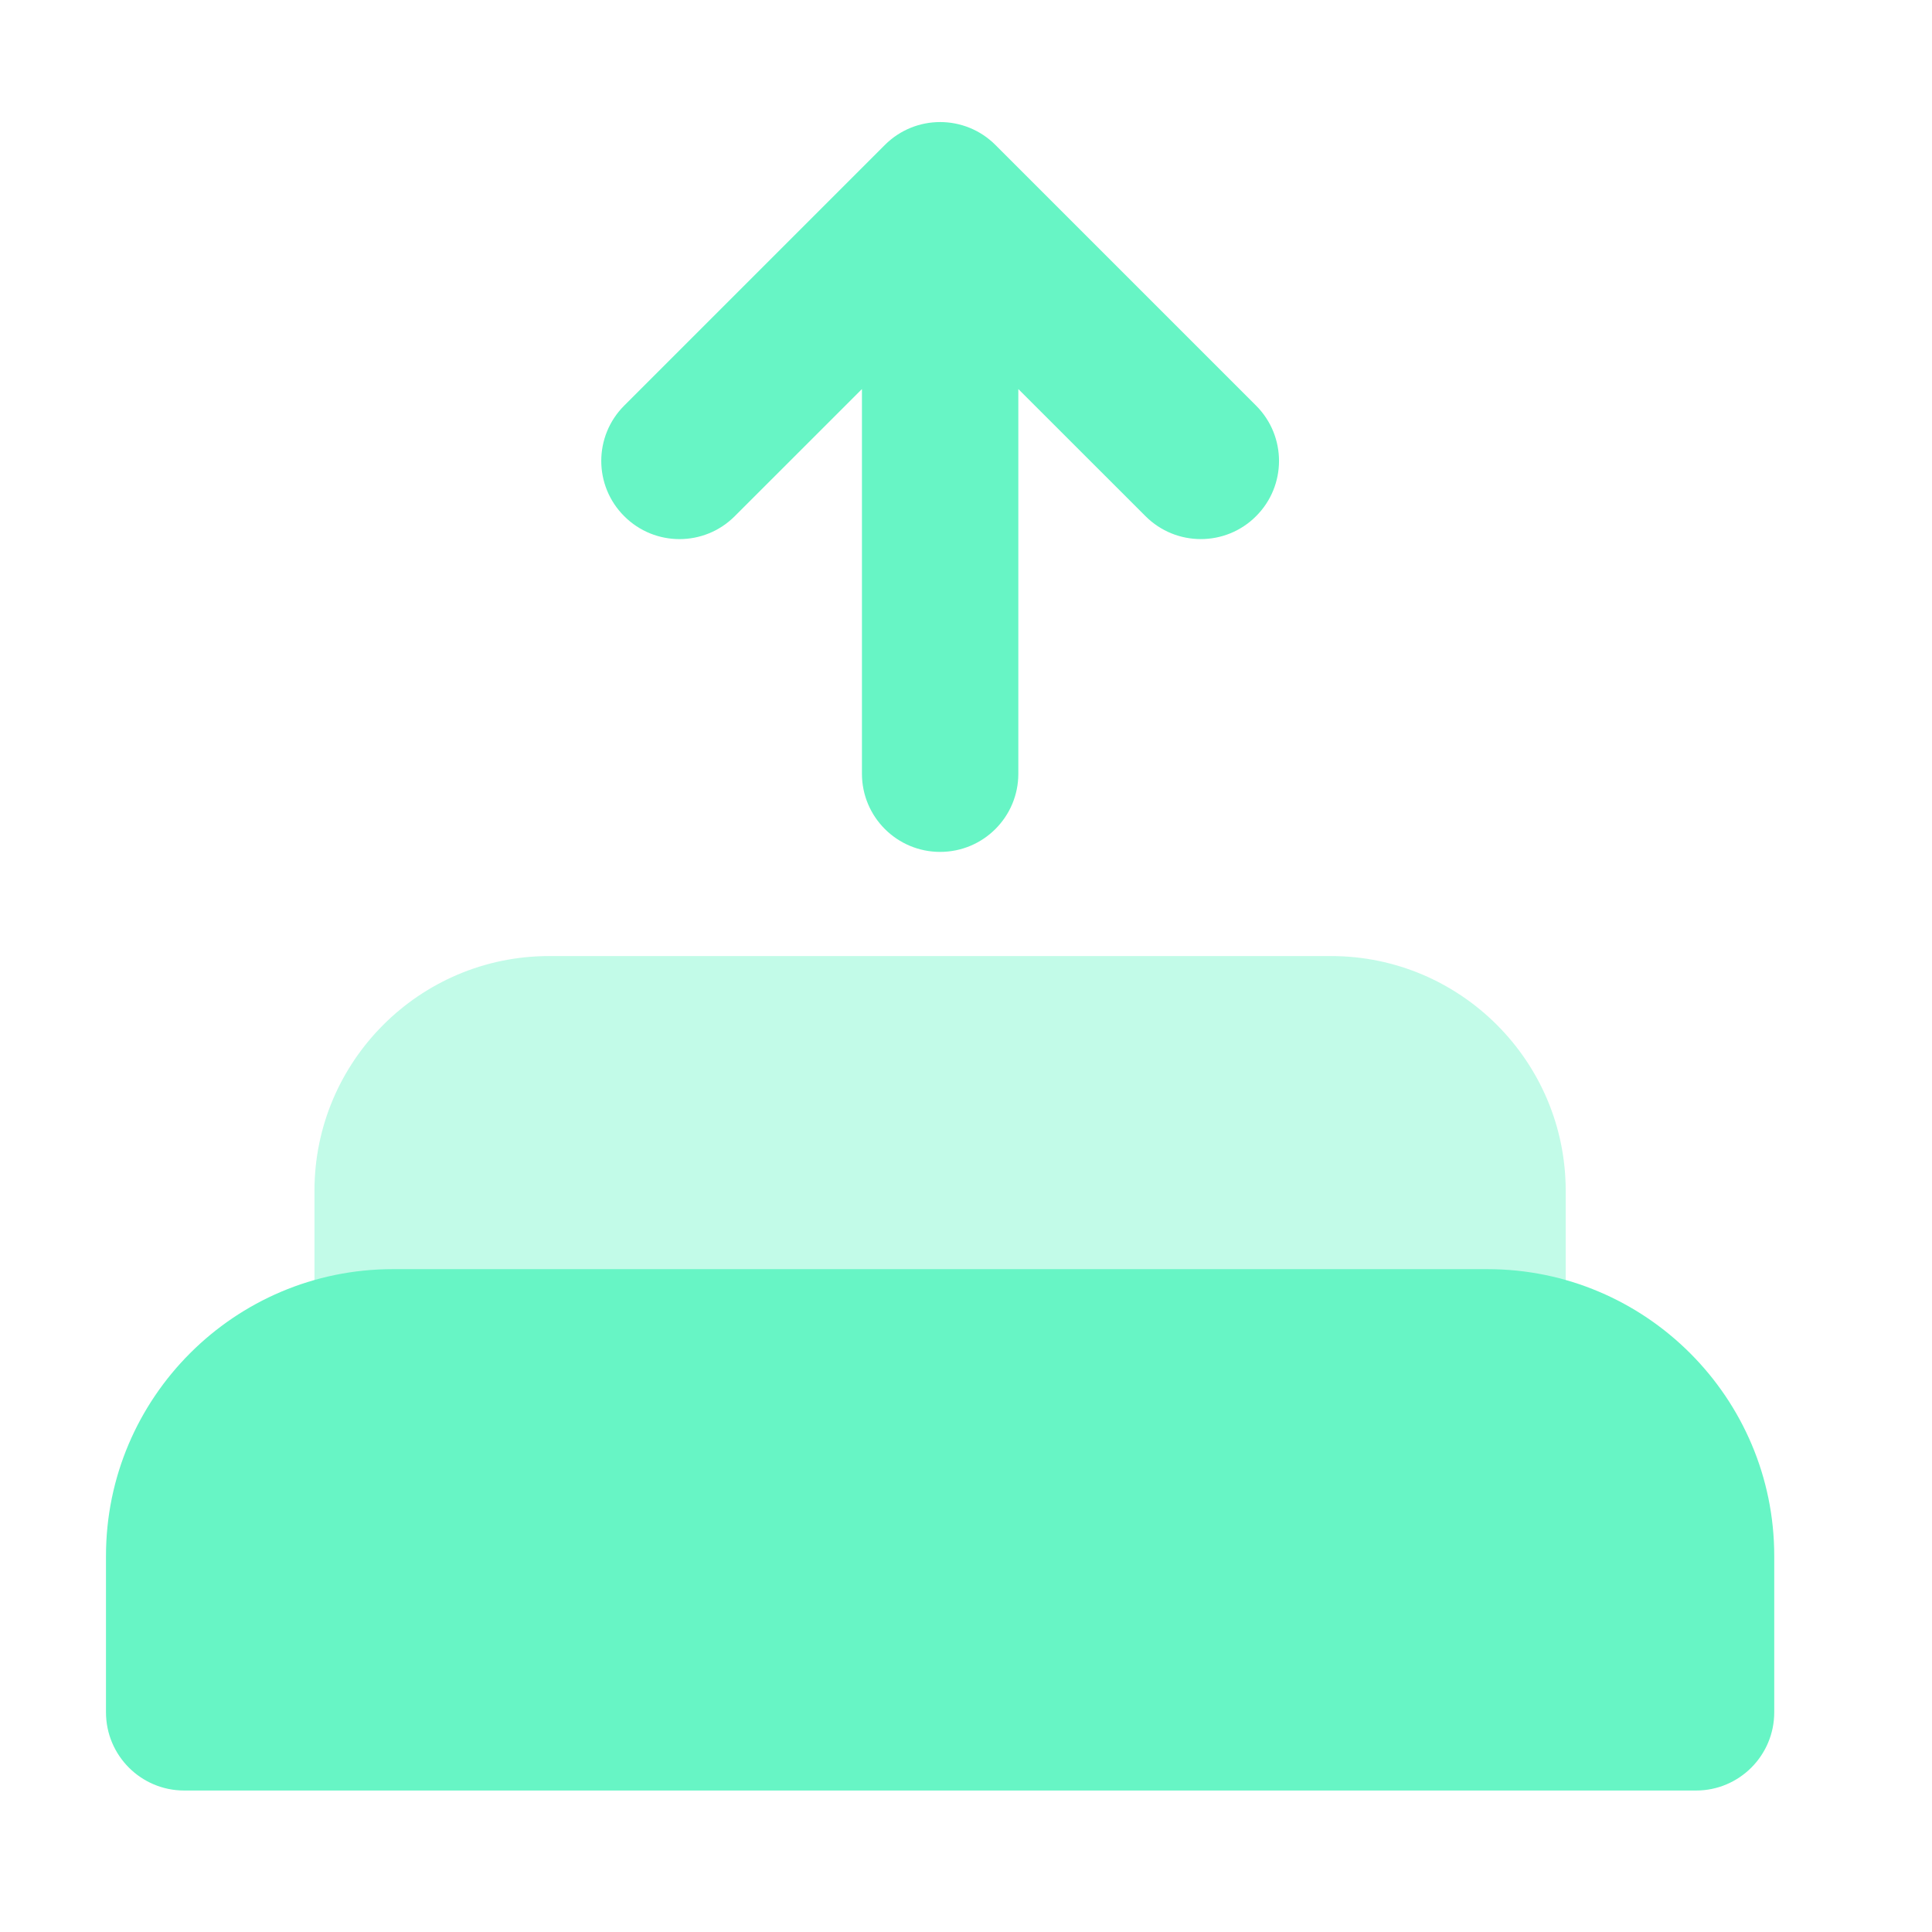
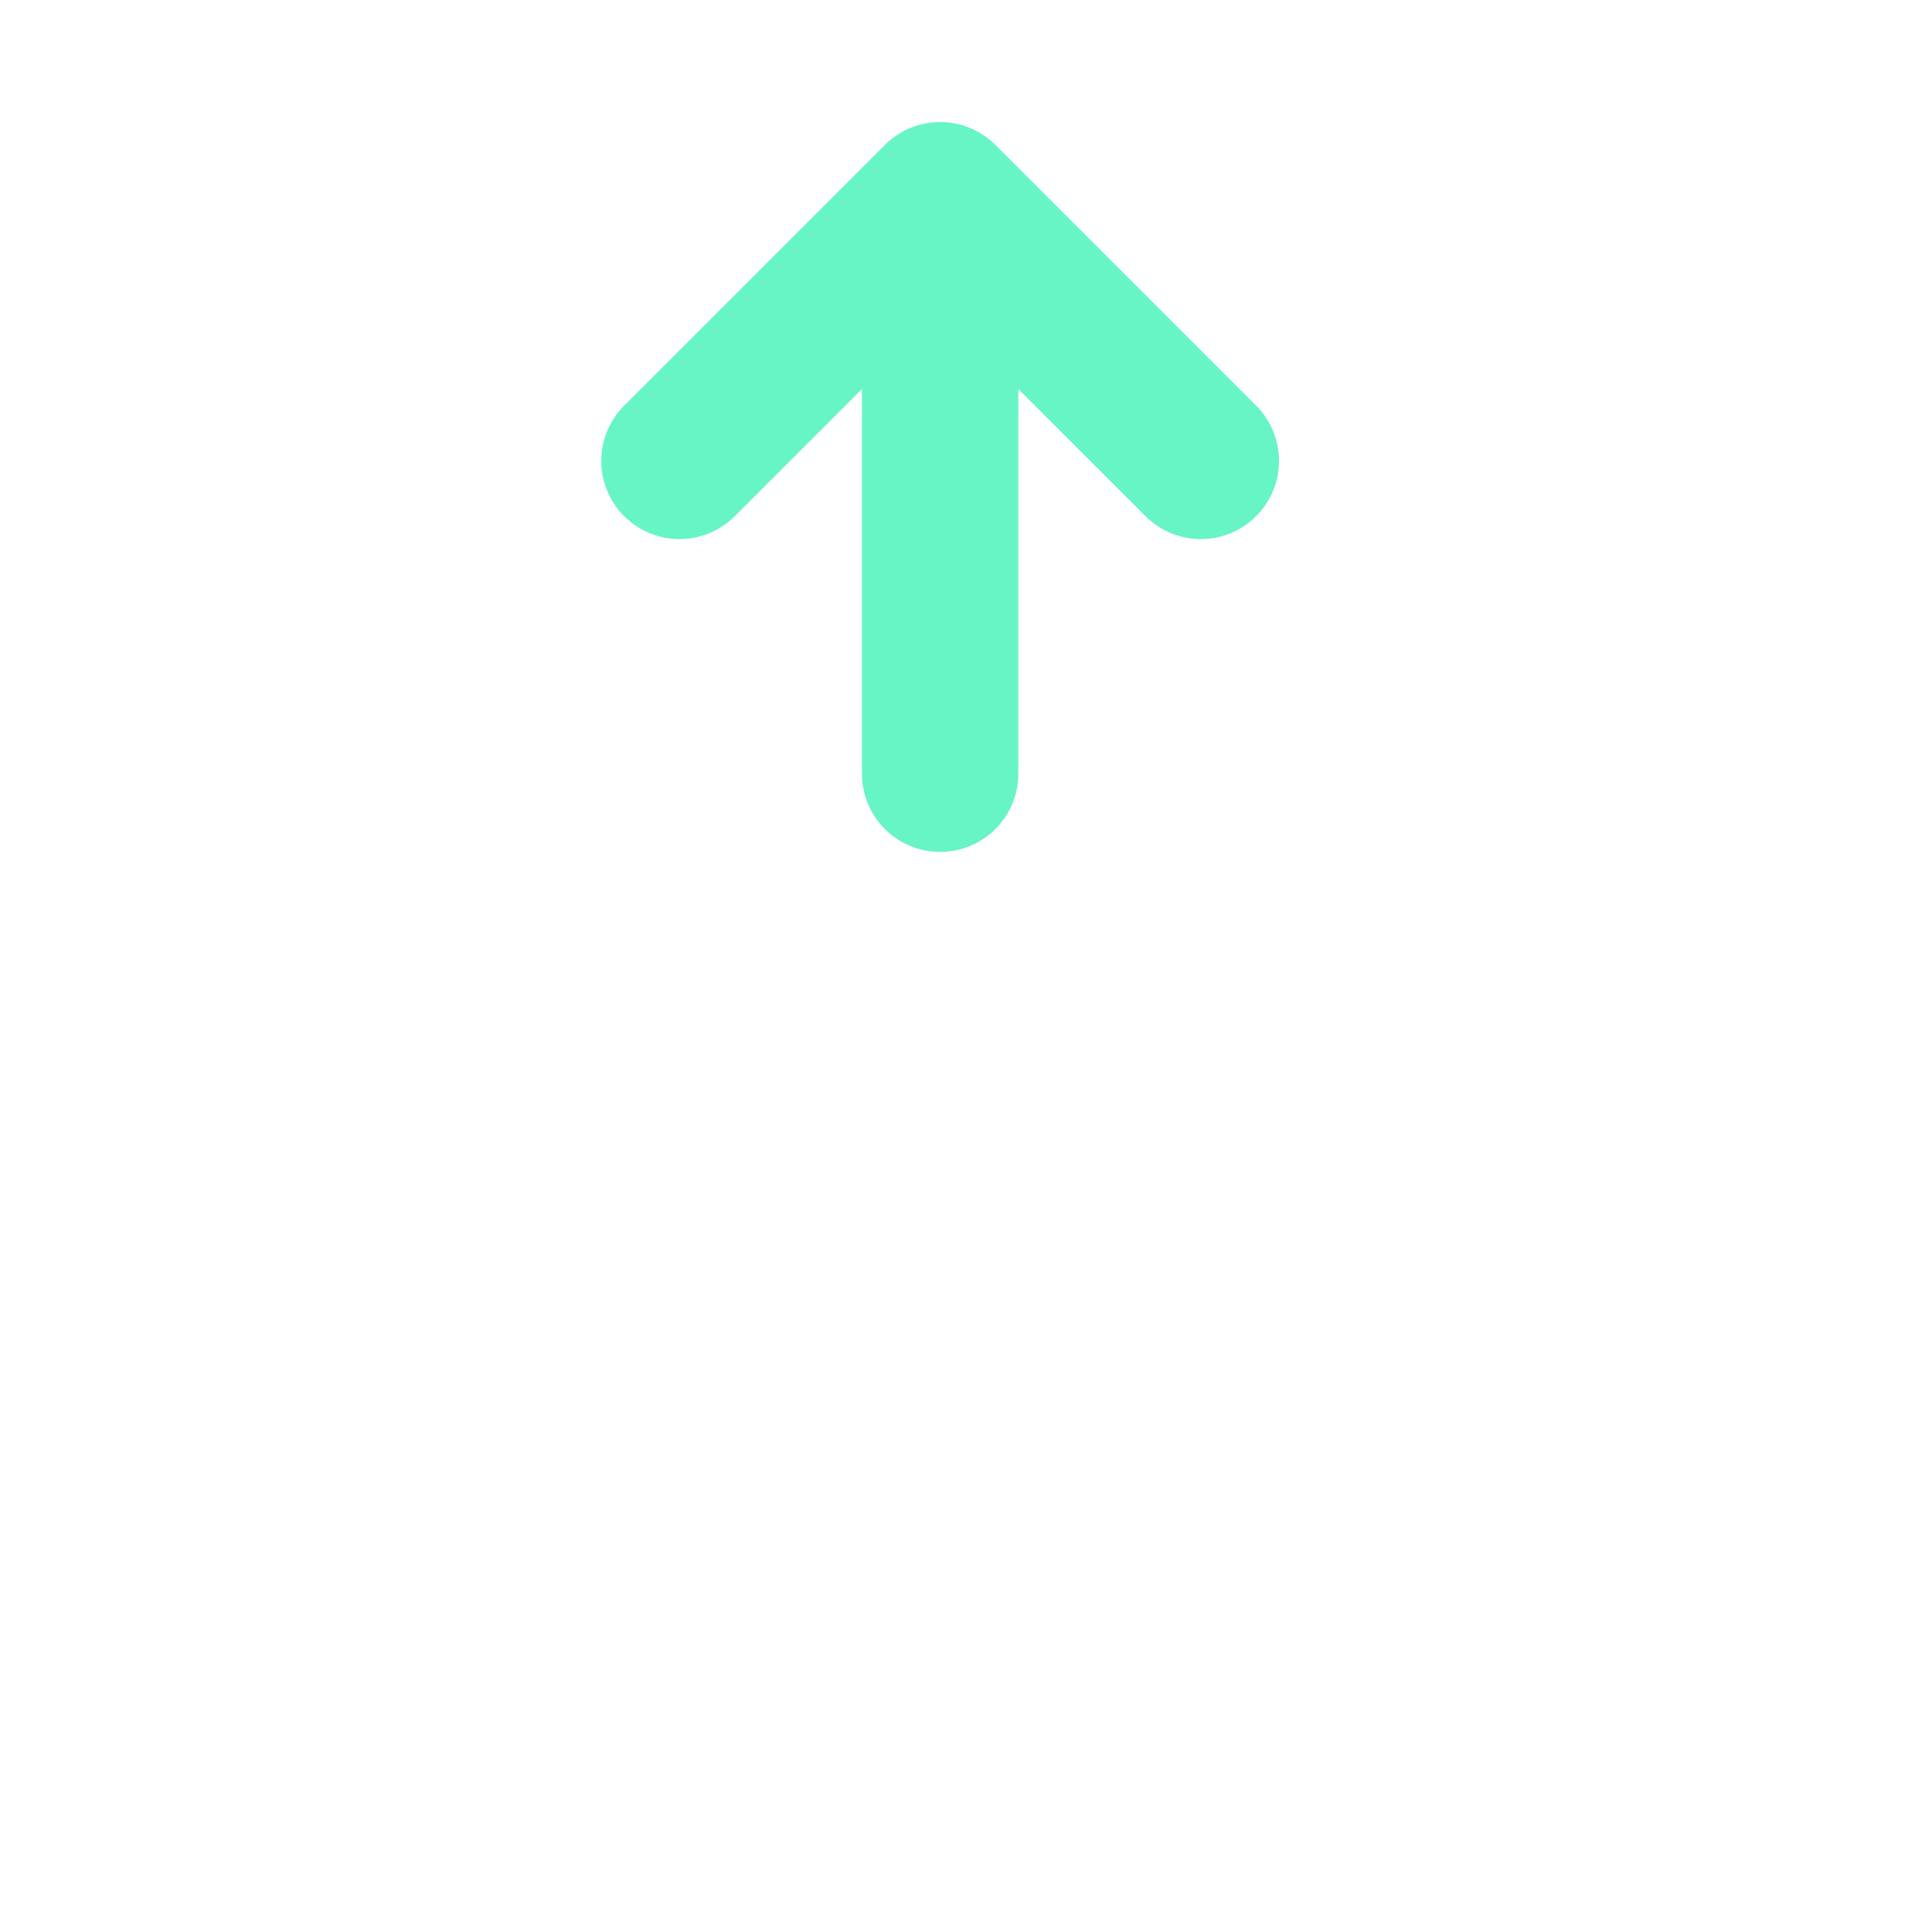
<svg xmlns="http://www.w3.org/2000/svg" width="35" height="35" viewBox="0 0 35 35" fill="none">
-   <path opacity="0.4" d="M26.947 30.07H7.114C6.332 30.07 5.697 29.436 5.697 28.654V21.57C5.697 19.227 7.604 17.32 9.947 17.32H24.114C26.457 17.32 28.364 19.227 28.364 21.57V28.654C28.364 29.436 27.73 30.07 26.947 30.07Z" fill="#67F5C5" />
-   <path d="M30.726 32.437H3.337C2.554 32.437 1.92 31.802 1.92 31.02V28.187C1.92 25.322 4.25 22.992 7.114 22.992H26.948C29.812 22.992 32.142 25.322 32.142 28.187V31.02C32.142 31.802 31.508 32.437 30.726 32.437Z" fill="#67F5C5" />
  <path d="M22.755 7.348L18.033 2.626C17.48 2.073 16.583 2.073 16.03 2.626L11.308 7.348C10.754 7.902 10.754 8.798 11.308 9.351C11.861 9.905 12.758 9.905 13.311 9.351L15.615 7.048V14.017C15.615 14.799 16.249 15.433 17.031 15.433C17.814 15.433 18.448 14.799 18.448 14.017V7.048L20.752 9.351C21.029 9.628 21.391 9.766 21.754 9.766C22.116 9.766 22.479 9.628 22.755 9.351C23.309 8.798 23.309 7.902 22.755 7.348Z" fill="#67F5C5" />
</svg>